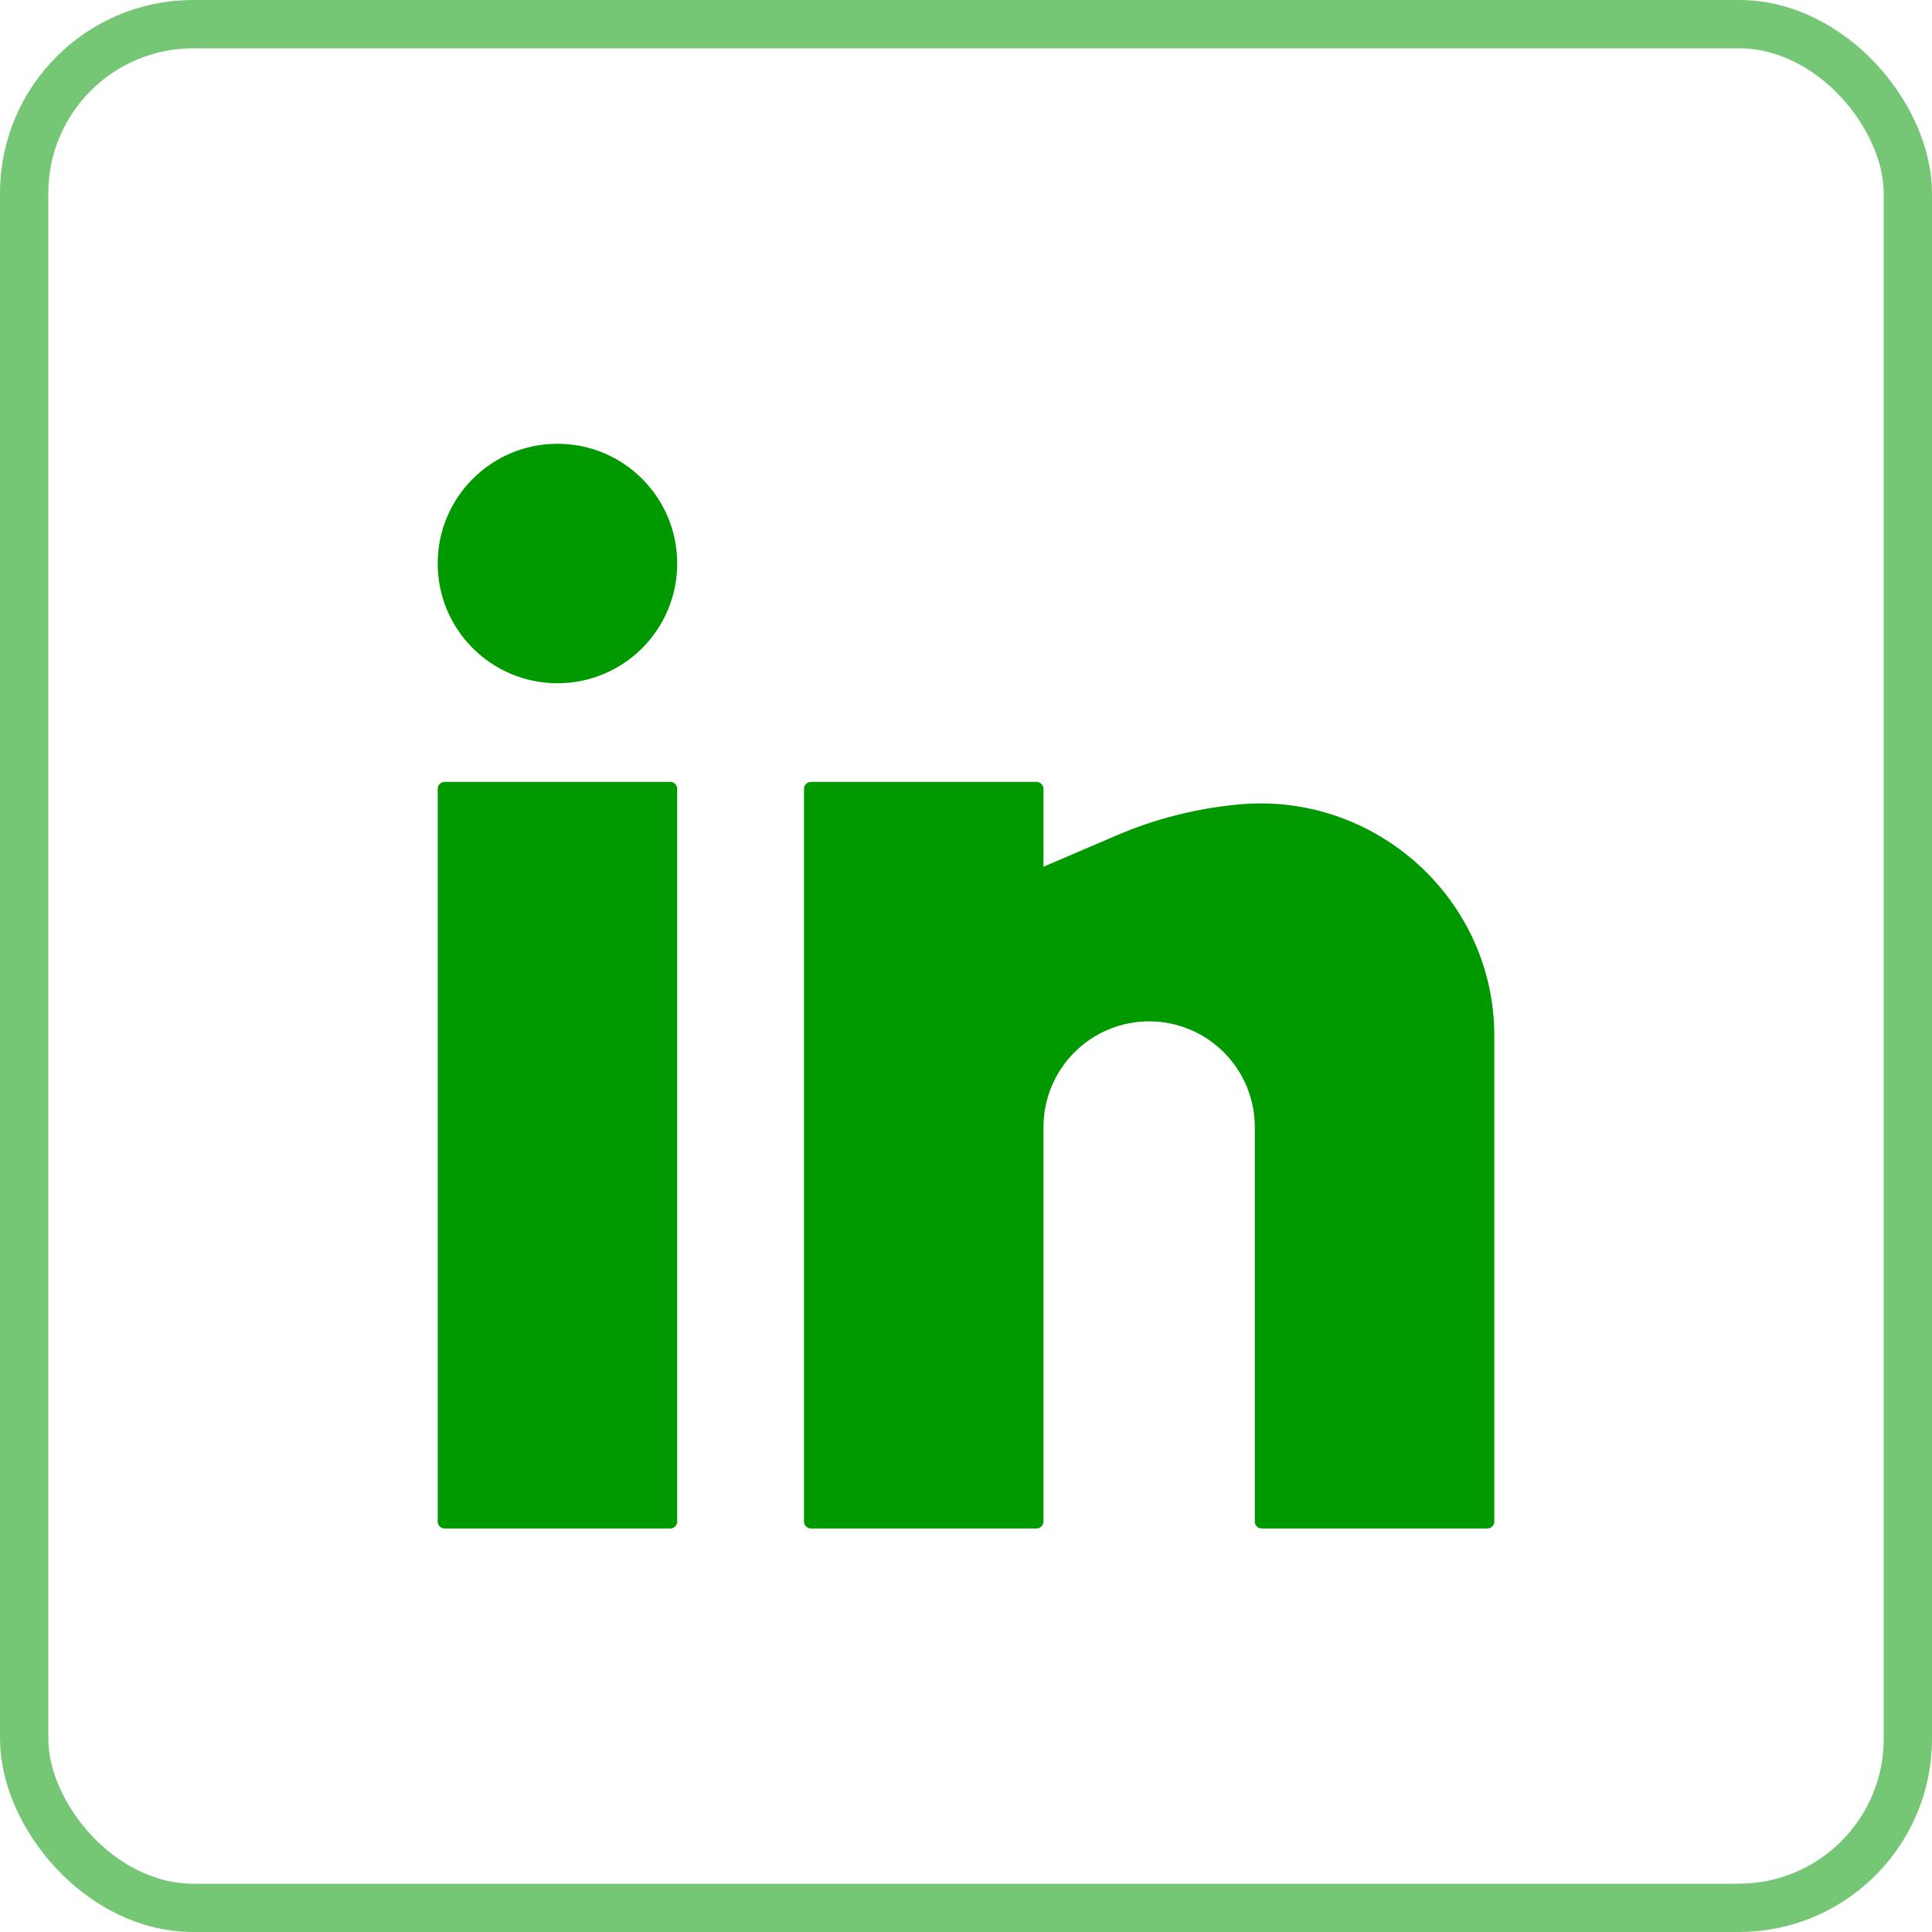
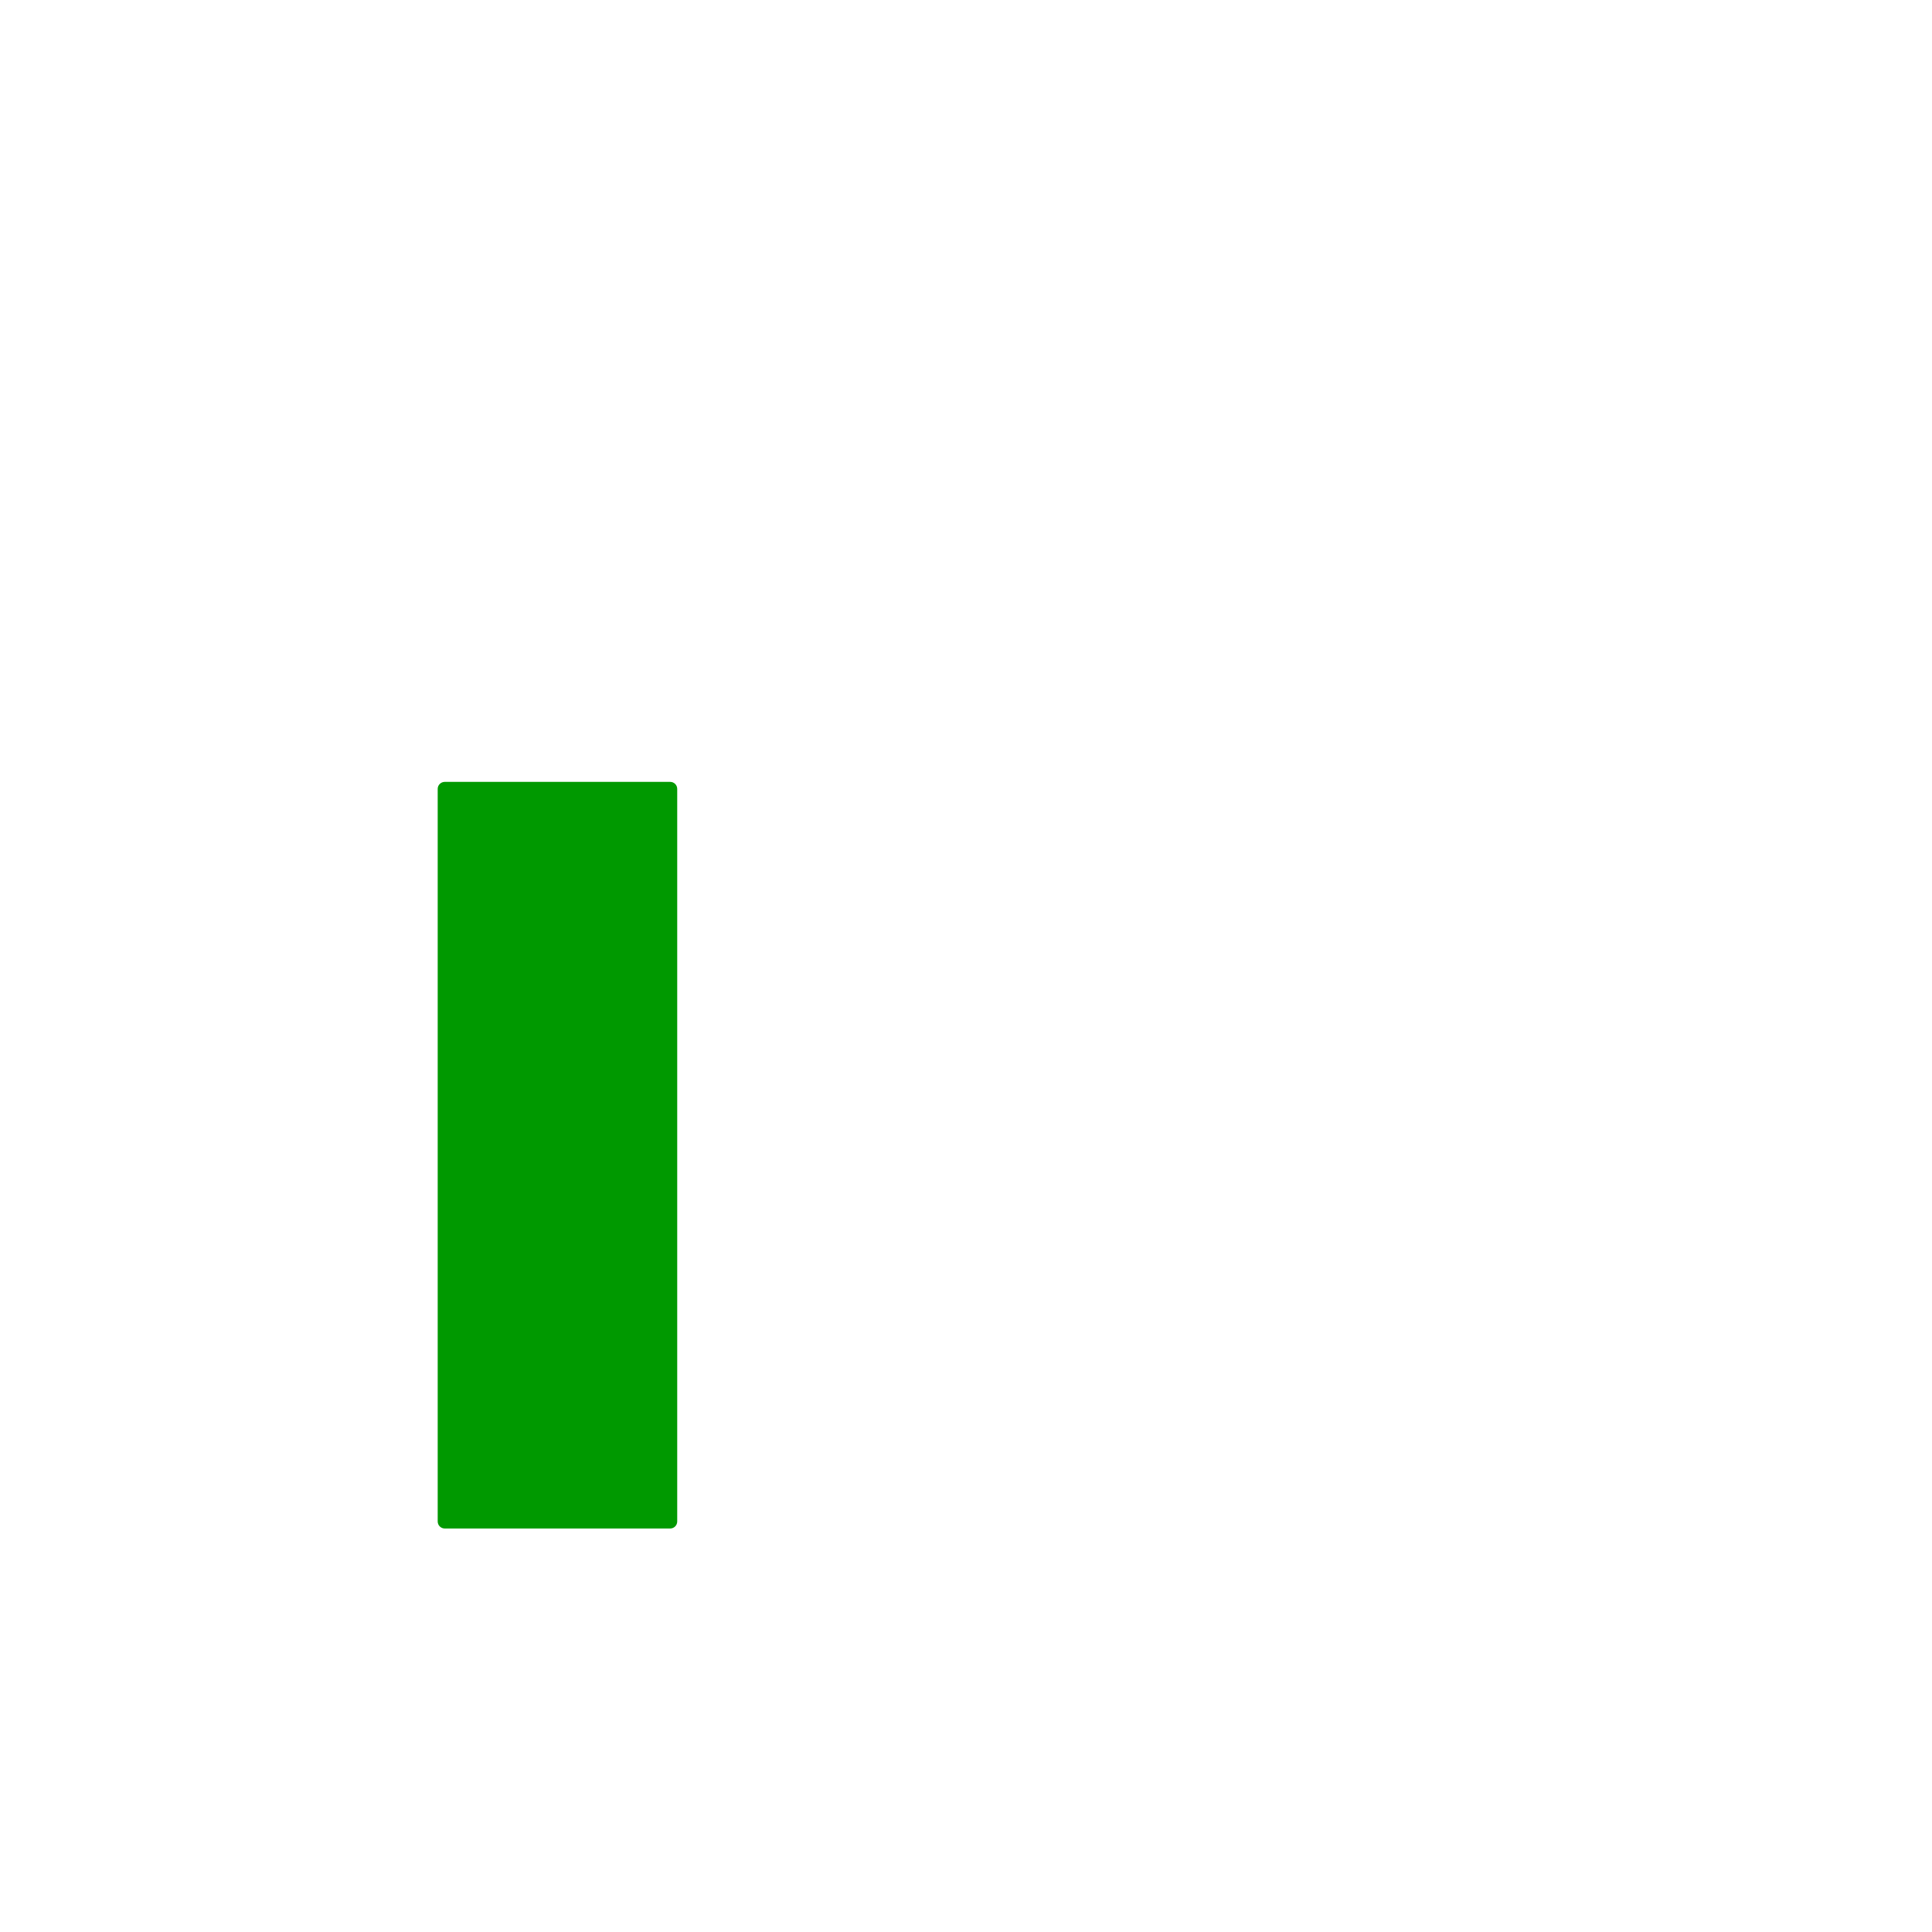
<svg xmlns="http://www.w3.org/2000/svg" width="40" height="40" viewBox="0 0 40 40" fill="none">
-   <rect x="0.5" y="0.5" width="39" height="39" rx="3.5" stroke="#009900" stroke-opacity="0.54" />
-   <path d="M11.542 9.188C10.172 9.188 9.062 10.297 9.062 11.667C9.062 13.036 10.172 14.146 11.542 14.146C12.911 14.146 14.021 13.036 14.021 11.667C14.021 10.297 12.911 9.188 11.542 9.188Z" fill="#009900" />
  <path d="M9.208 16.188C9.128 16.188 9.062 16.253 9.062 16.333V31.5C9.062 31.581 9.128 31.646 9.208 31.646H13.875C13.956 31.646 14.021 31.581 14.021 31.5V16.333C14.021 16.253 13.956 16.188 13.875 16.188H9.208Z" fill="#009900" />
-   <path d="M16.792 16.188C16.711 16.188 16.646 16.253 16.646 16.333V31.5C16.646 31.581 16.711 31.646 16.792 31.646H21.458C21.539 31.646 21.604 31.581 21.604 31.5V23.333C21.604 22.753 21.835 22.197 22.245 21.787C22.655 21.376 23.212 21.146 23.792 21.146C24.372 21.146 24.928 21.376 25.338 21.787C25.749 22.197 25.979 22.753 25.979 23.333V31.5C25.979 31.581 26.044 31.646 26.125 31.646H30.792C30.872 31.646 30.938 31.581 30.938 31.5V21.444C30.938 18.612 28.475 16.398 25.658 16.654C24.789 16.733 23.93 16.948 23.128 17.292L21.604 17.945V16.333C21.604 16.253 21.539 16.188 21.458 16.188H16.792Z" fill="#009900" />
</svg>